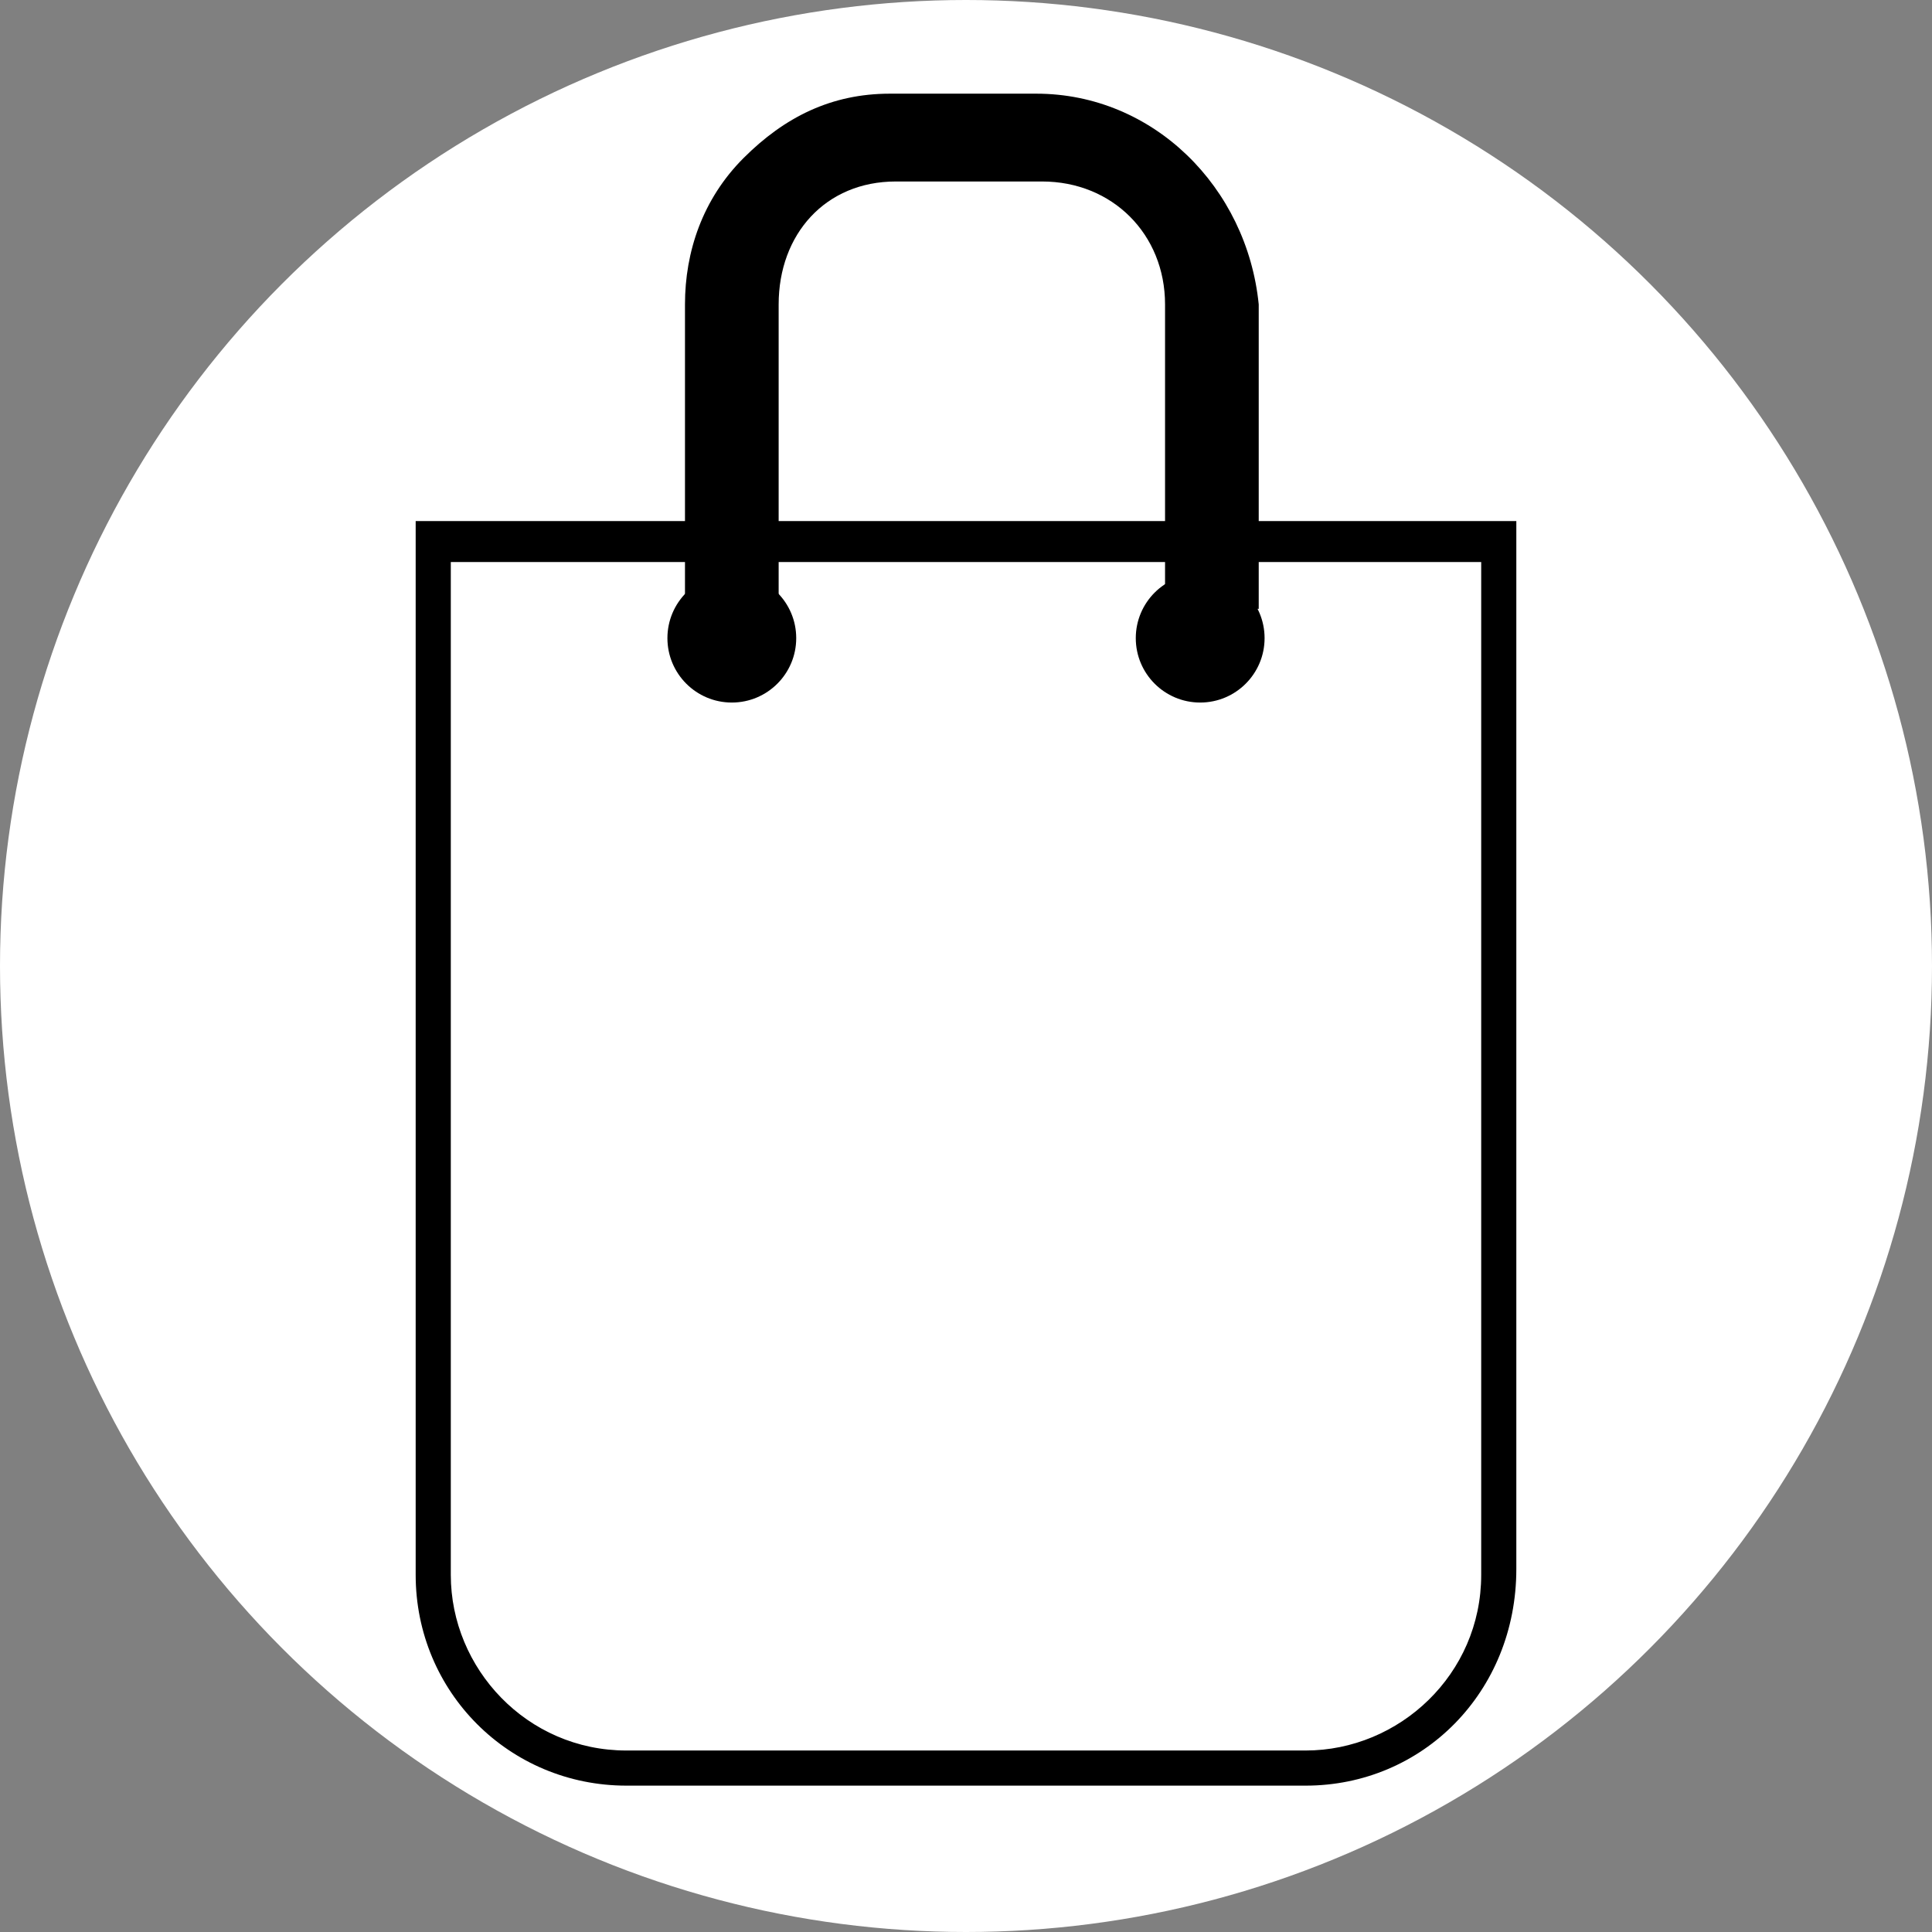
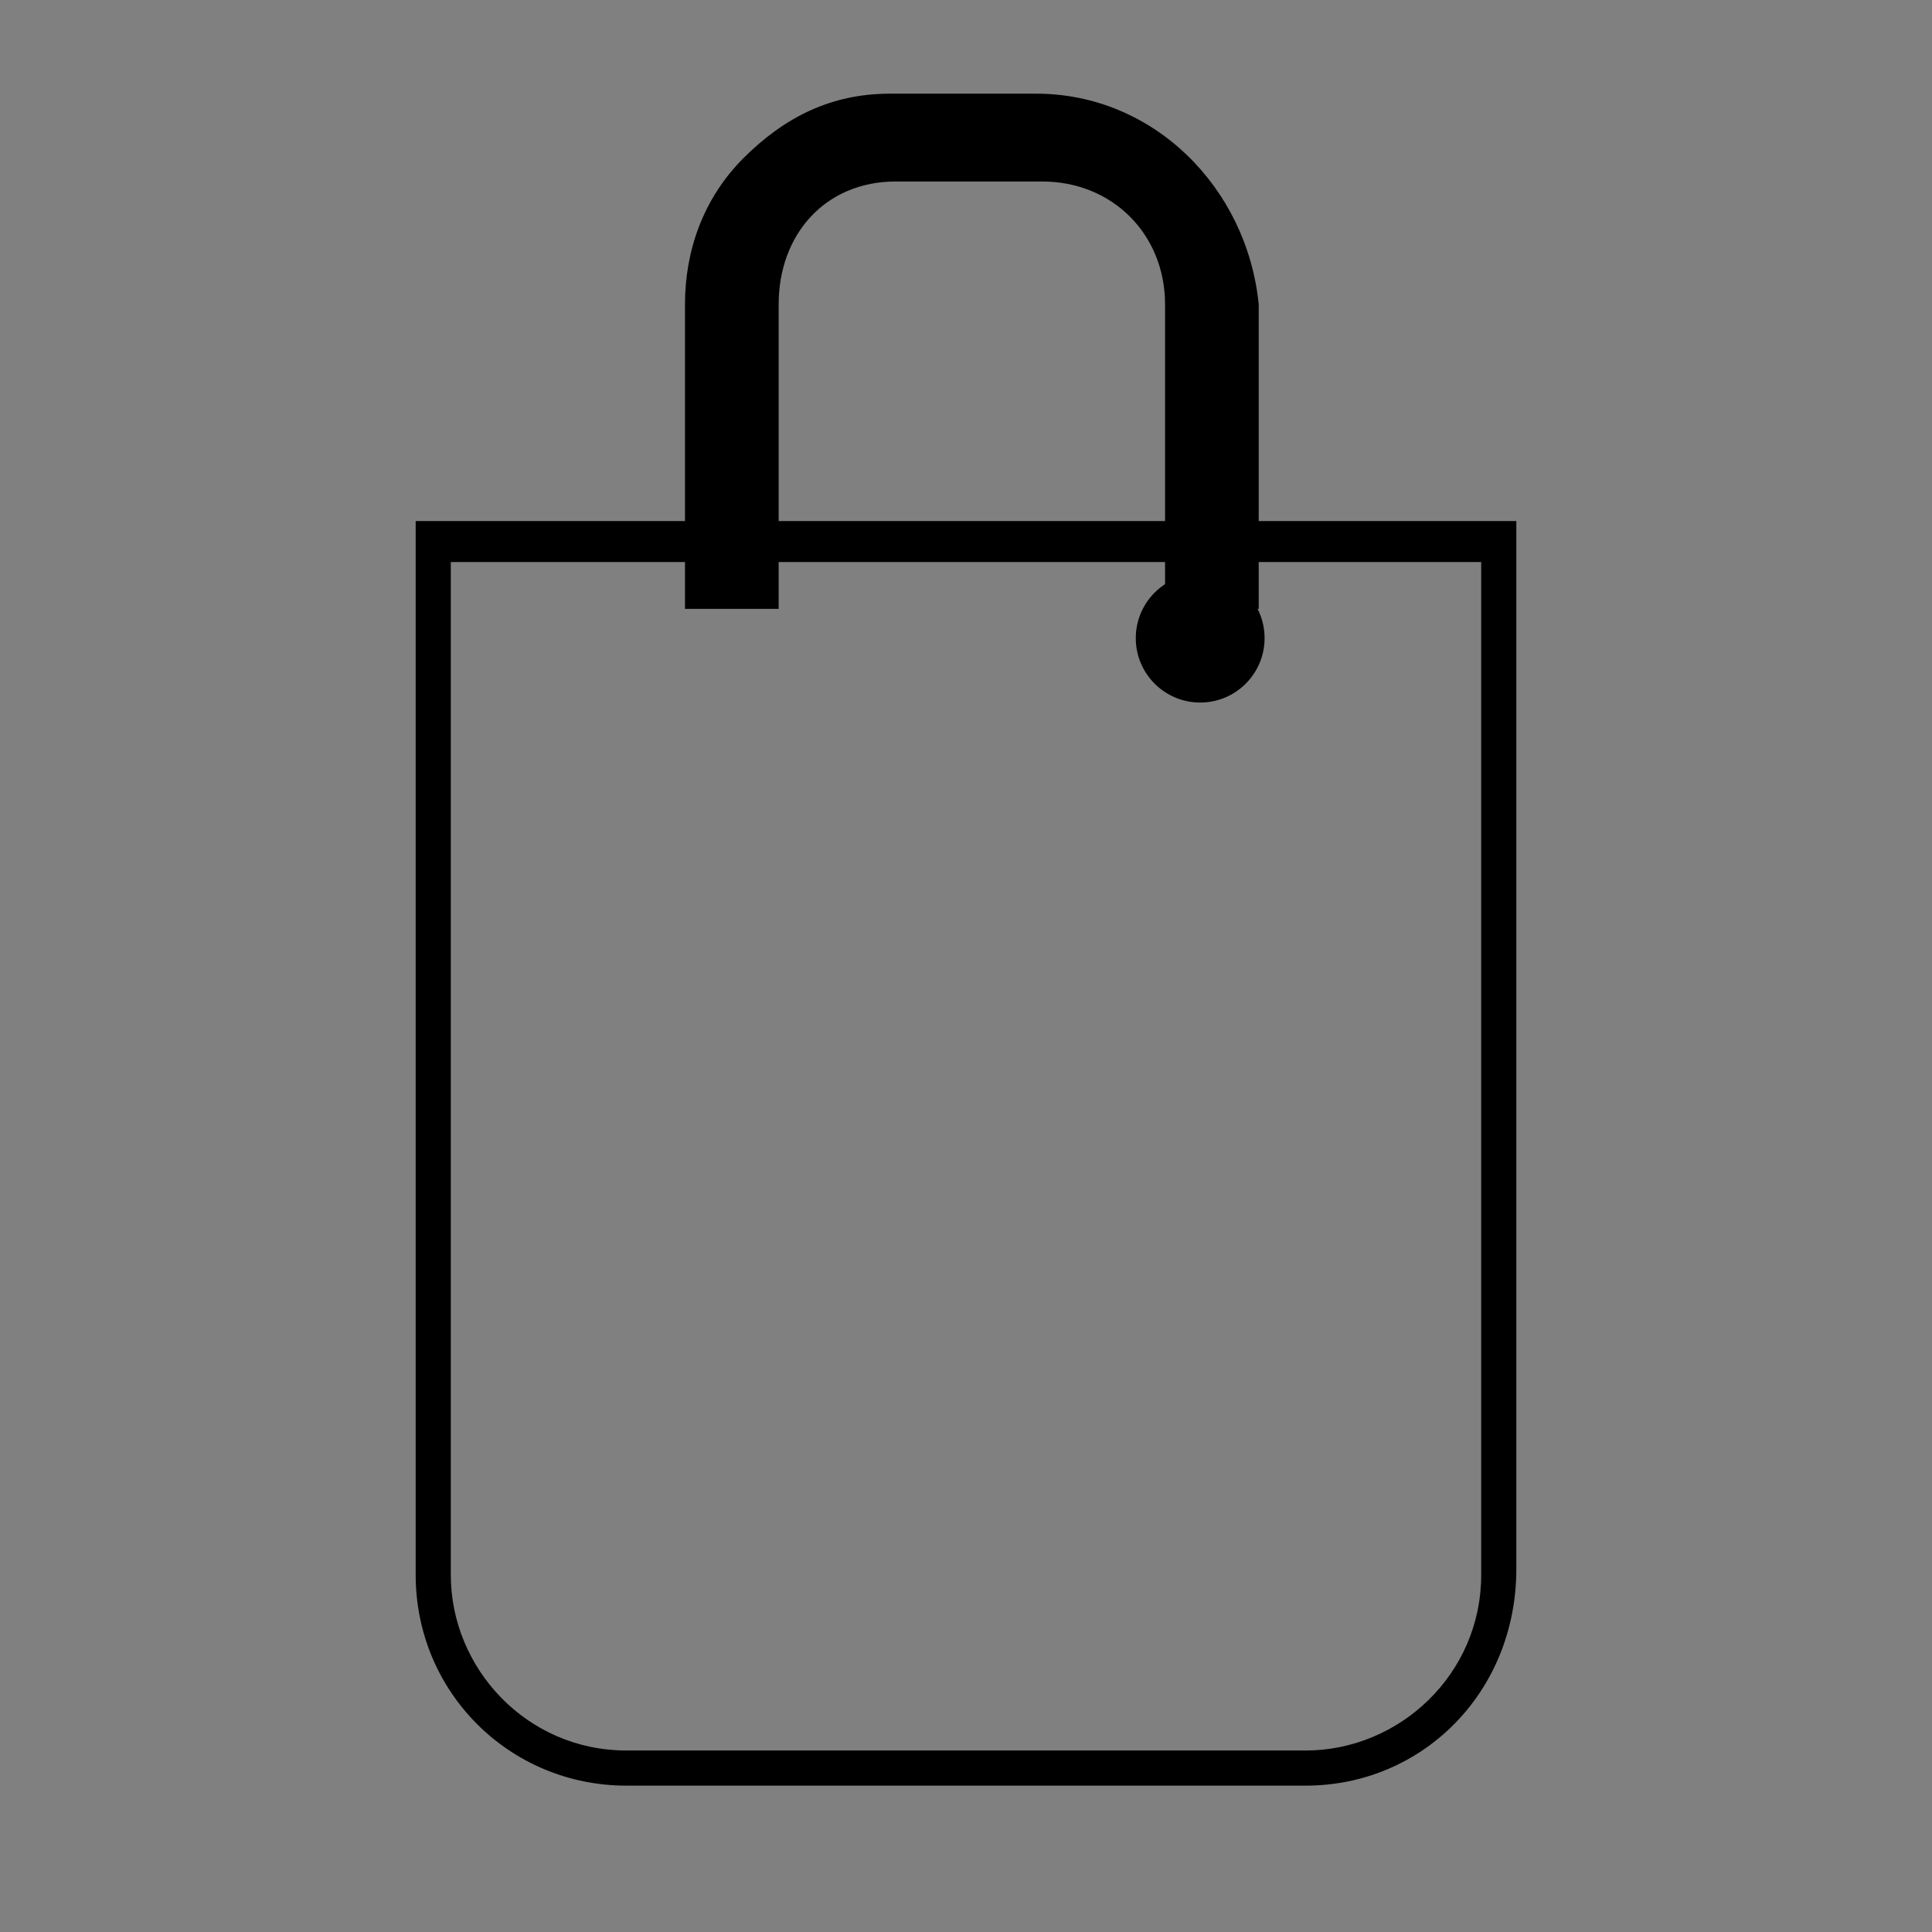
<svg xmlns="http://www.w3.org/2000/svg" viewBox="0 0 33 33">
  <rect x="0" y="0" width="33" height="33" fill="#808080" stroke="none" />
-   <circle cx="16.5" cy="16.5" r="16.5" fill="#fff" />
  <path d="M17.7 1.6h-2.5c-1 0-1.8.4-2.5 1.1-.7.7-1 1.6-1 2.5v5.2h1.6V5.2c0-1.2.8-2.1 2-2.1h2.5c1.2 0 2.1.9 2.1 2.1v5.2h1.6V5.2c-.2-2-1.8-3.6-3.8-3.6z" />
-   <circle cx="12.5" cy="10.9" r="1.1" />
  <circle cx="20.5" cy="10.9" r="1.1" />
  <path d="M22.3 30.5H10.7c-2 0-3.6-1.6-3.6-3.6v-18h18.8v17.9c0 2.1-1.6 3.7-3.6 3.7zM7.7 9.6v17.3c0 1.6 1.3 3 3 3h11.6c1.6 0 3-1.3 3-3V9.6H7.7z" />
</svg>